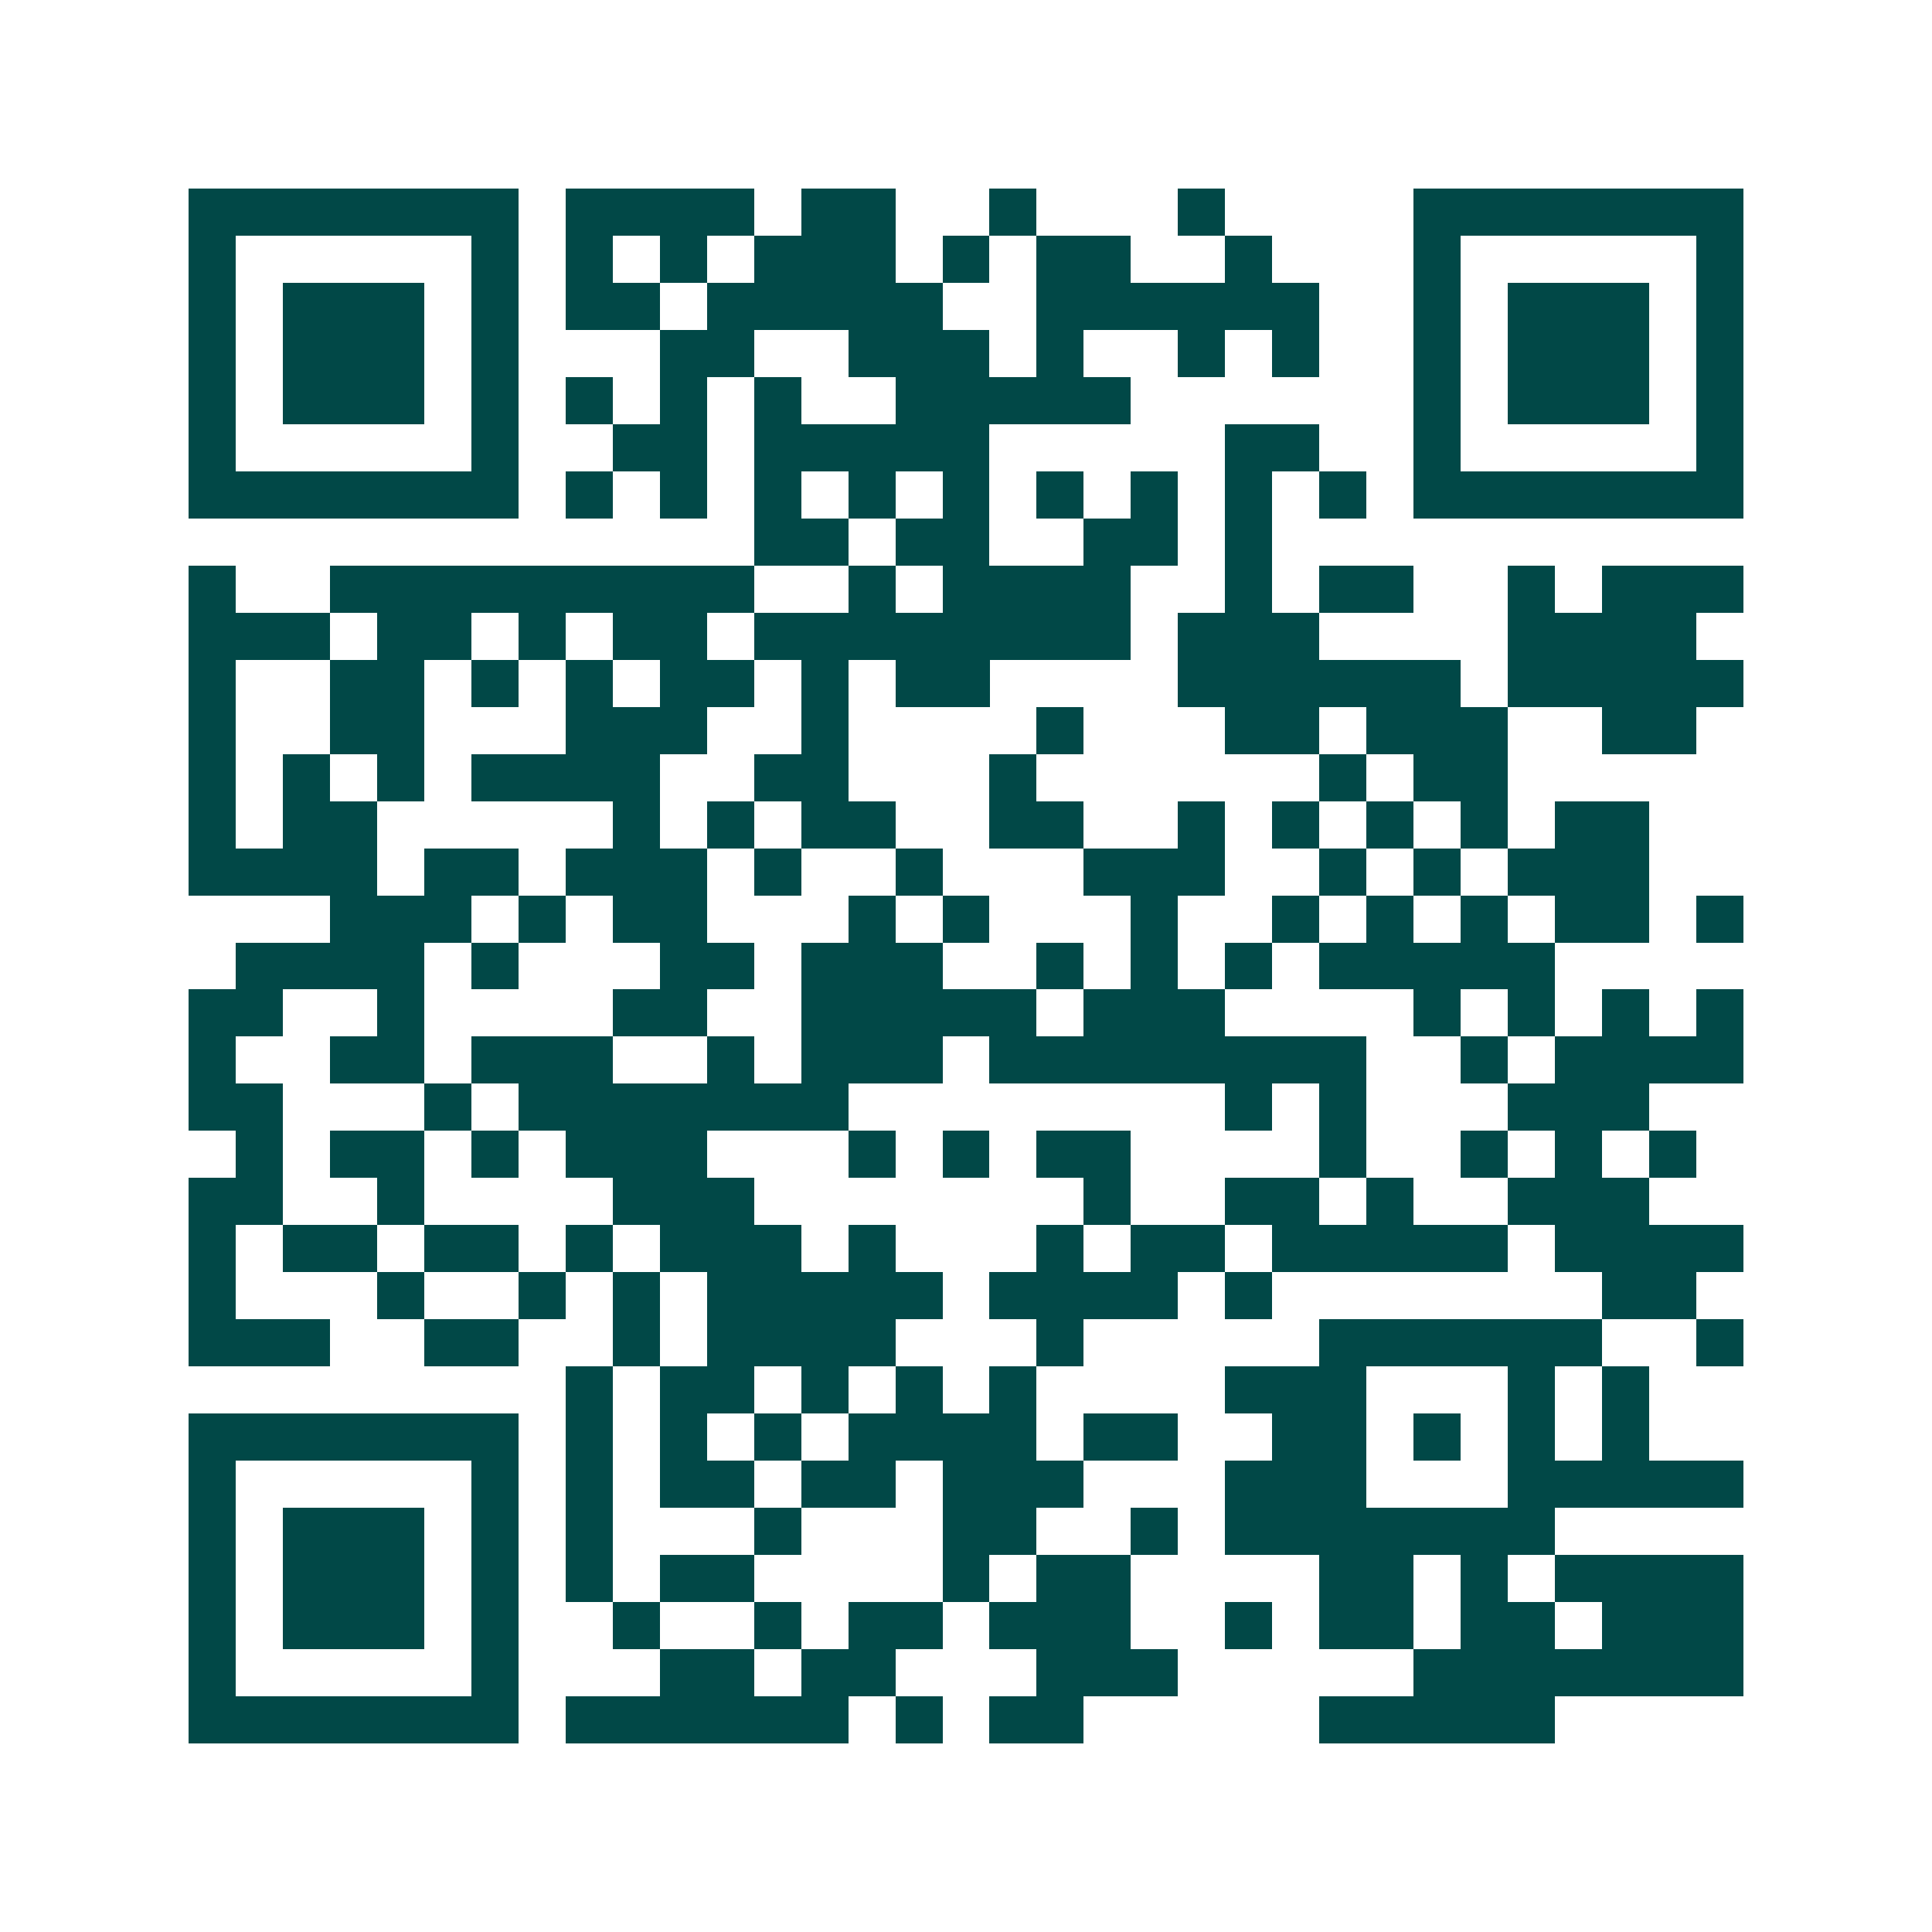
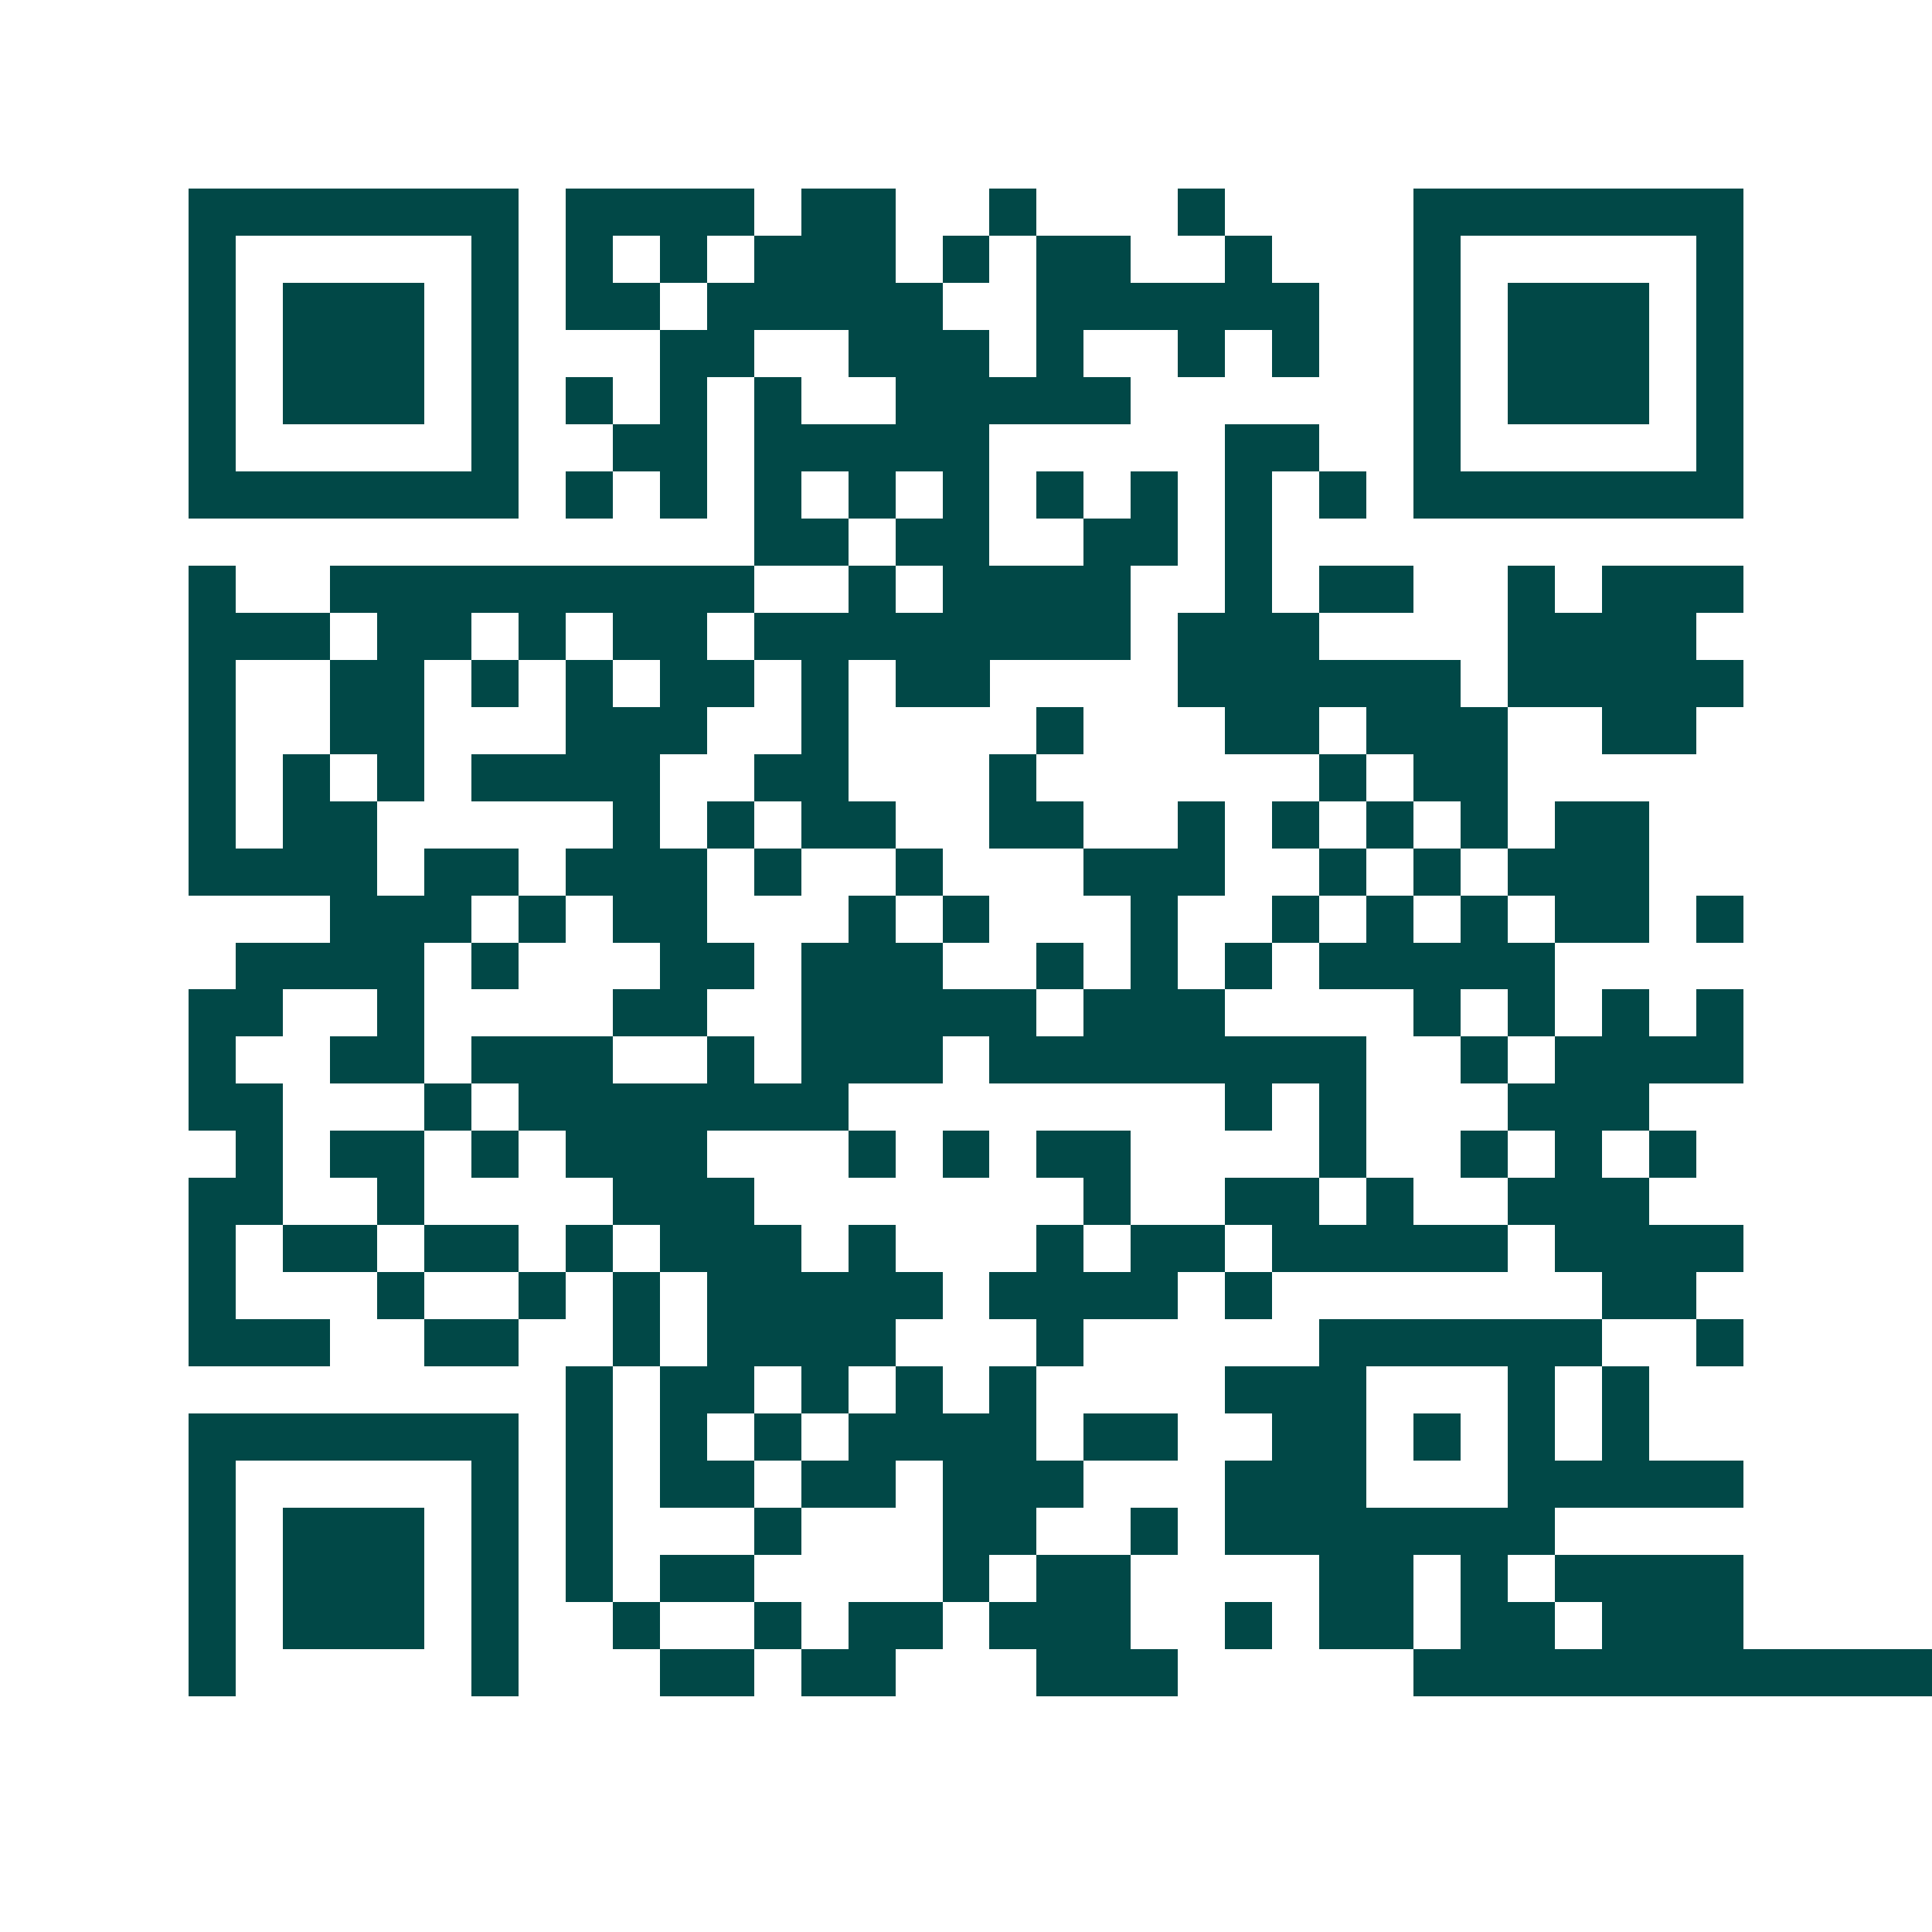
<svg xmlns="http://www.w3.org/2000/svg" width="200" height="200" viewBox="0 0 41 41" shape-rendering="crispEdges">
-   <path fill="#ffffff" d="M0 0h41v41H0z" />
-   <path stroke="#014847" d="M4 4.5h7m1 0h4m1 0h2m2 0h1m3 0h1m4 0h7M4 5.5h1m5 0h1m1 0h1m1 0h1m1 0h3m1 0h1m1 0h2m2 0h1m3 0h1m5 0h1M4 6.5h1m1 0h3m1 0h1m1 0h2m1 0h5m2 0h6m2 0h1m1 0h3m1 0h1M4 7.5h1m1 0h3m1 0h1m3 0h2m2 0h3m1 0h1m2 0h1m1 0h1m2 0h1m1 0h3m1 0h1M4 8.5h1m1 0h3m1 0h1m1 0h1m1 0h1m1 0h1m2 0h5m6 0h1m1 0h3m1 0h1M4 9.5h1m5 0h1m2 0h2m1 0h5m5 0h2m2 0h1m5 0h1M4 10.5h7m1 0h1m1 0h1m1 0h1m1 0h1m1 0h1m1 0h1m1 0h1m1 0h1m1 0h1m1 0h7M16 11.5h2m1 0h2m2 0h2m1 0h1M4 12.5h1m2 0h9m2 0h1m1 0h4m2 0h1m1 0h2m2 0h1m1 0h3M4 13.5h3m1 0h2m1 0h1m1 0h2m1 0h8m1 0h3m4 0h4M4 14.5h1m2 0h2m1 0h1m1 0h1m1 0h2m1 0h1m1 0h2m4 0h6m1 0h5M4 15.5h1m2 0h2m3 0h3m2 0h1m4 0h1m3 0h2m1 0h3m2 0h2M4 16.5h1m1 0h1m1 0h1m1 0h4m2 0h2m3 0h1m6 0h1m1 0h2M4 17.5h1m1 0h2m5 0h1m1 0h1m1 0h2m2 0h2m2 0h1m1 0h1m1 0h1m1 0h1m1 0h2M4 18.5h4m1 0h2m1 0h3m1 0h1m2 0h1m3 0h3m2 0h1m1 0h1m1 0h3M7 19.5h3m1 0h1m1 0h2m3 0h1m1 0h1m3 0h1m2 0h1m1 0h1m1 0h1m1 0h2m1 0h1M5 20.5h4m1 0h1m3 0h2m1 0h3m2 0h1m1 0h1m1 0h1m1 0h5M4 21.5h2m2 0h1m4 0h2m2 0h5m1 0h3m4 0h1m1 0h1m1 0h1m1 0h1M4 22.5h1m2 0h2m1 0h3m2 0h1m1 0h3m1 0h8m2 0h1m1 0h4M4 23.5h2m3 0h1m1 0h7m8 0h1m1 0h1m3 0h3M5 24.5h1m1 0h2m1 0h1m1 0h3m3 0h1m1 0h1m1 0h2m4 0h1m2 0h1m1 0h1m1 0h1M4 25.5h2m2 0h1m4 0h3m7 0h1m2 0h2m1 0h1m2 0h3M4 26.5h1m1 0h2m1 0h2m1 0h1m1 0h3m1 0h1m3 0h1m1 0h2m1 0h5m1 0h4M4 27.5h1m3 0h1m2 0h1m1 0h1m1 0h5m1 0h4m1 0h1m7 0h2M4 28.5h3m2 0h2m2 0h1m1 0h4m3 0h1m5 0h6m2 0h1M12 29.5h1m1 0h2m1 0h1m1 0h1m1 0h1m4 0h3m3 0h1m1 0h1M4 30.5h7m1 0h1m1 0h1m1 0h1m1 0h4m1 0h2m2 0h2m1 0h1m1 0h1m1 0h1M4 31.5h1m5 0h1m1 0h1m1 0h2m1 0h2m1 0h3m3 0h3m3 0h5M4 32.5h1m1 0h3m1 0h1m1 0h1m3 0h1m3 0h2m2 0h1m1 0h7M4 33.5h1m1 0h3m1 0h1m1 0h1m1 0h2m4 0h1m1 0h2m4 0h2m1 0h1m1 0h4M4 34.5h1m1 0h3m1 0h1m2 0h1m2 0h1m1 0h2m1 0h3m2 0h1m1 0h2m1 0h2m1 0h3M4 35.5h1m5 0h1m3 0h2m1 0h2m3 0h3m5 0h7M4 36.5h7m1 0h6m1 0h1m1 0h2m5 0h5" />
+   <path stroke="#014847" d="M4 4.5h7m1 0h4m1 0h2m2 0h1m3 0h1m4 0h7M4 5.5h1m5 0h1m1 0h1m1 0h1m1 0h3m1 0h1m1 0h2m2 0h1m3 0h1m5 0h1M4 6.5h1m1 0h3m1 0h1m1 0h2m1 0h5m2 0h6m2 0h1m1 0h3m1 0h1M4 7.5h1m1 0h3m1 0h1m3 0h2m2 0h3m1 0h1m2 0h1m1 0h1m2 0h1m1 0h3m1 0h1M4 8.5h1m1 0h3m1 0h1m1 0h1m1 0h1m1 0h1m2 0h5m6 0h1m1 0h3m1 0h1M4 9.5h1m5 0h1m2 0h2m1 0h5m5 0h2m2 0h1m5 0h1M4 10.5h7m1 0h1m1 0h1m1 0h1m1 0h1m1 0h1m1 0h1m1 0h1m1 0h1m1 0h1m1 0h7M16 11.5h2m1 0h2m2 0h2m1 0h1M4 12.5h1m2 0h9m2 0h1m1 0h4m2 0h1m1 0h2m2 0h1m1 0h3M4 13.5h3m1 0h2m1 0h1m1 0h2m1 0h8m1 0h3m4 0h4M4 14.5h1m2 0h2m1 0h1m1 0h1m1 0h2m1 0h1m1 0h2m4 0h6m1 0h5M4 15.5h1m2 0h2m3 0h3m2 0h1m4 0h1m3 0h2m1 0h3m2 0h2M4 16.5h1m1 0h1m1 0h1m1 0h4m2 0h2m3 0h1m6 0h1m1 0h2M4 17.5h1m1 0h2m5 0h1m1 0h1m1 0h2m2 0h2m2 0h1m1 0h1m1 0h1m1 0h1m1 0h2M4 18.5h4m1 0h2m1 0h3m1 0h1m2 0h1m3 0h3m2 0h1m1 0h1m1 0h3M7 19.5h3m1 0h1m1 0h2m3 0h1m1 0h1m3 0h1m2 0h1m1 0h1m1 0h1m1 0h2m1 0h1M5 20.5h4m1 0h1m3 0h2m1 0h3m2 0h1m1 0h1m1 0h1m1 0h5M4 21.5h2m2 0h1m4 0h2m2 0h5m1 0h3m4 0h1m1 0h1m1 0h1m1 0h1M4 22.5h1m2 0h2m1 0h3m2 0h1m1 0h3m1 0h8m2 0h1m1 0h4M4 23.5h2m3 0h1m1 0h7m8 0h1m1 0h1m3 0h3M5 24.5h1m1 0h2m1 0h1m1 0h3m3 0h1m1 0h1m1 0h2m4 0h1m2 0h1m1 0h1m1 0h1M4 25.5h2m2 0h1m4 0h3m7 0h1m2 0h2m1 0h1m2 0h3M4 26.5h1m1 0h2m1 0h2m1 0h1m1 0h3m1 0h1m3 0h1m1 0h2m1 0h5m1 0h4M4 27.5h1m3 0h1m2 0h1m1 0h1m1 0h5m1 0h4m1 0h1m7 0h2M4 28.5h3m2 0h2m2 0h1m1 0h4m3 0h1m5 0h6m2 0h1M12 29.5h1m1 0h2m1 0h1m1 0h1m1 0h1m4 0h3m3 0h1m1 0h1M4 30.5h7m1 0h1m1 0h1m1 0h1m1 0h4m1 0h2m2 0h2m1 0h1m1 0h1m1 0h1M4 31.5h1m5 0h1m1 0h1m1 0h2m1 0h2m1 0h3m3 0h3m3 0h5M4 32.5h1m1 0h3m1 0h1m1 0h1m3 0h1m3 0h2m2 0h1m1 0h7M4 33.5h1m1 0h3m1 0h1m1 0h1m1 0h2m4 0h1m1 0h2m4 0h2m1 0h1m1 0h4M4 34.5h1m1 0h3m1 0h1m2 0h1m2 0h1m1 0h2m1 0h3m2 0h1m1 0h2m1 0h2m1 0h3M4 35.5h1m5 0h1m3 0h2m1 0h2m3 0h3m5 0h7h7m1 0h6m1 0h1m1 0h2m5 0h5" />
</svg>